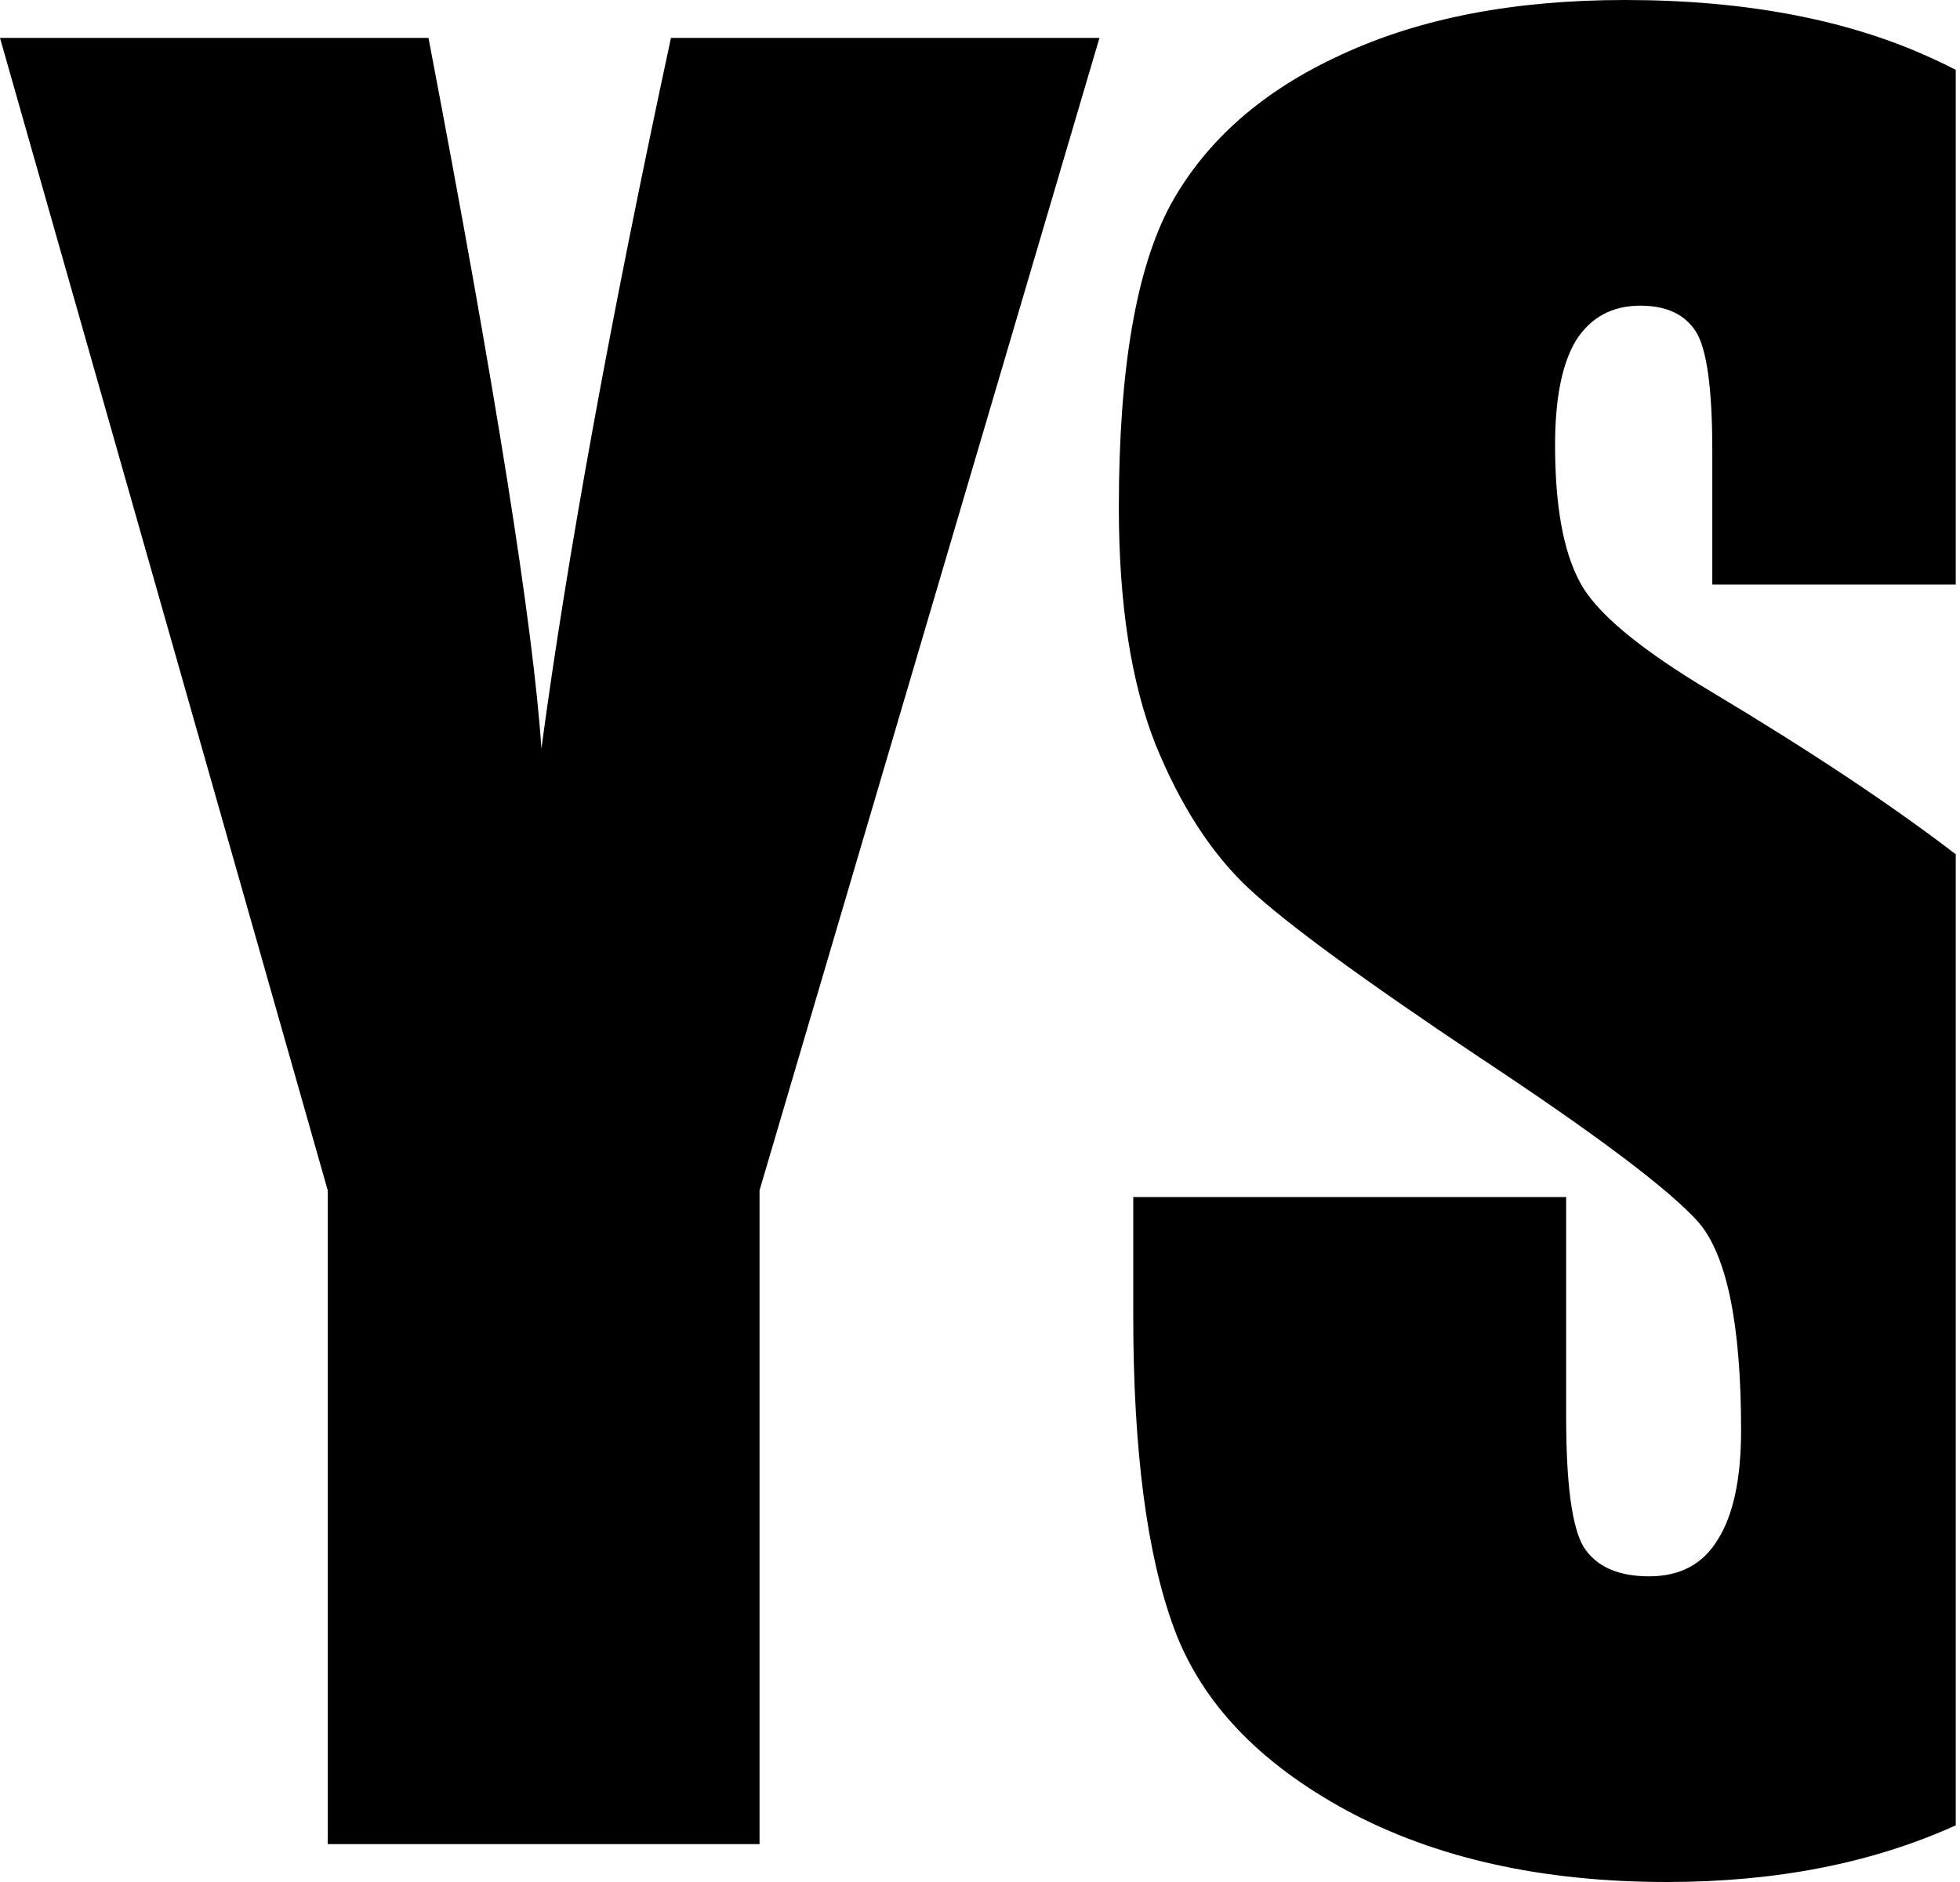
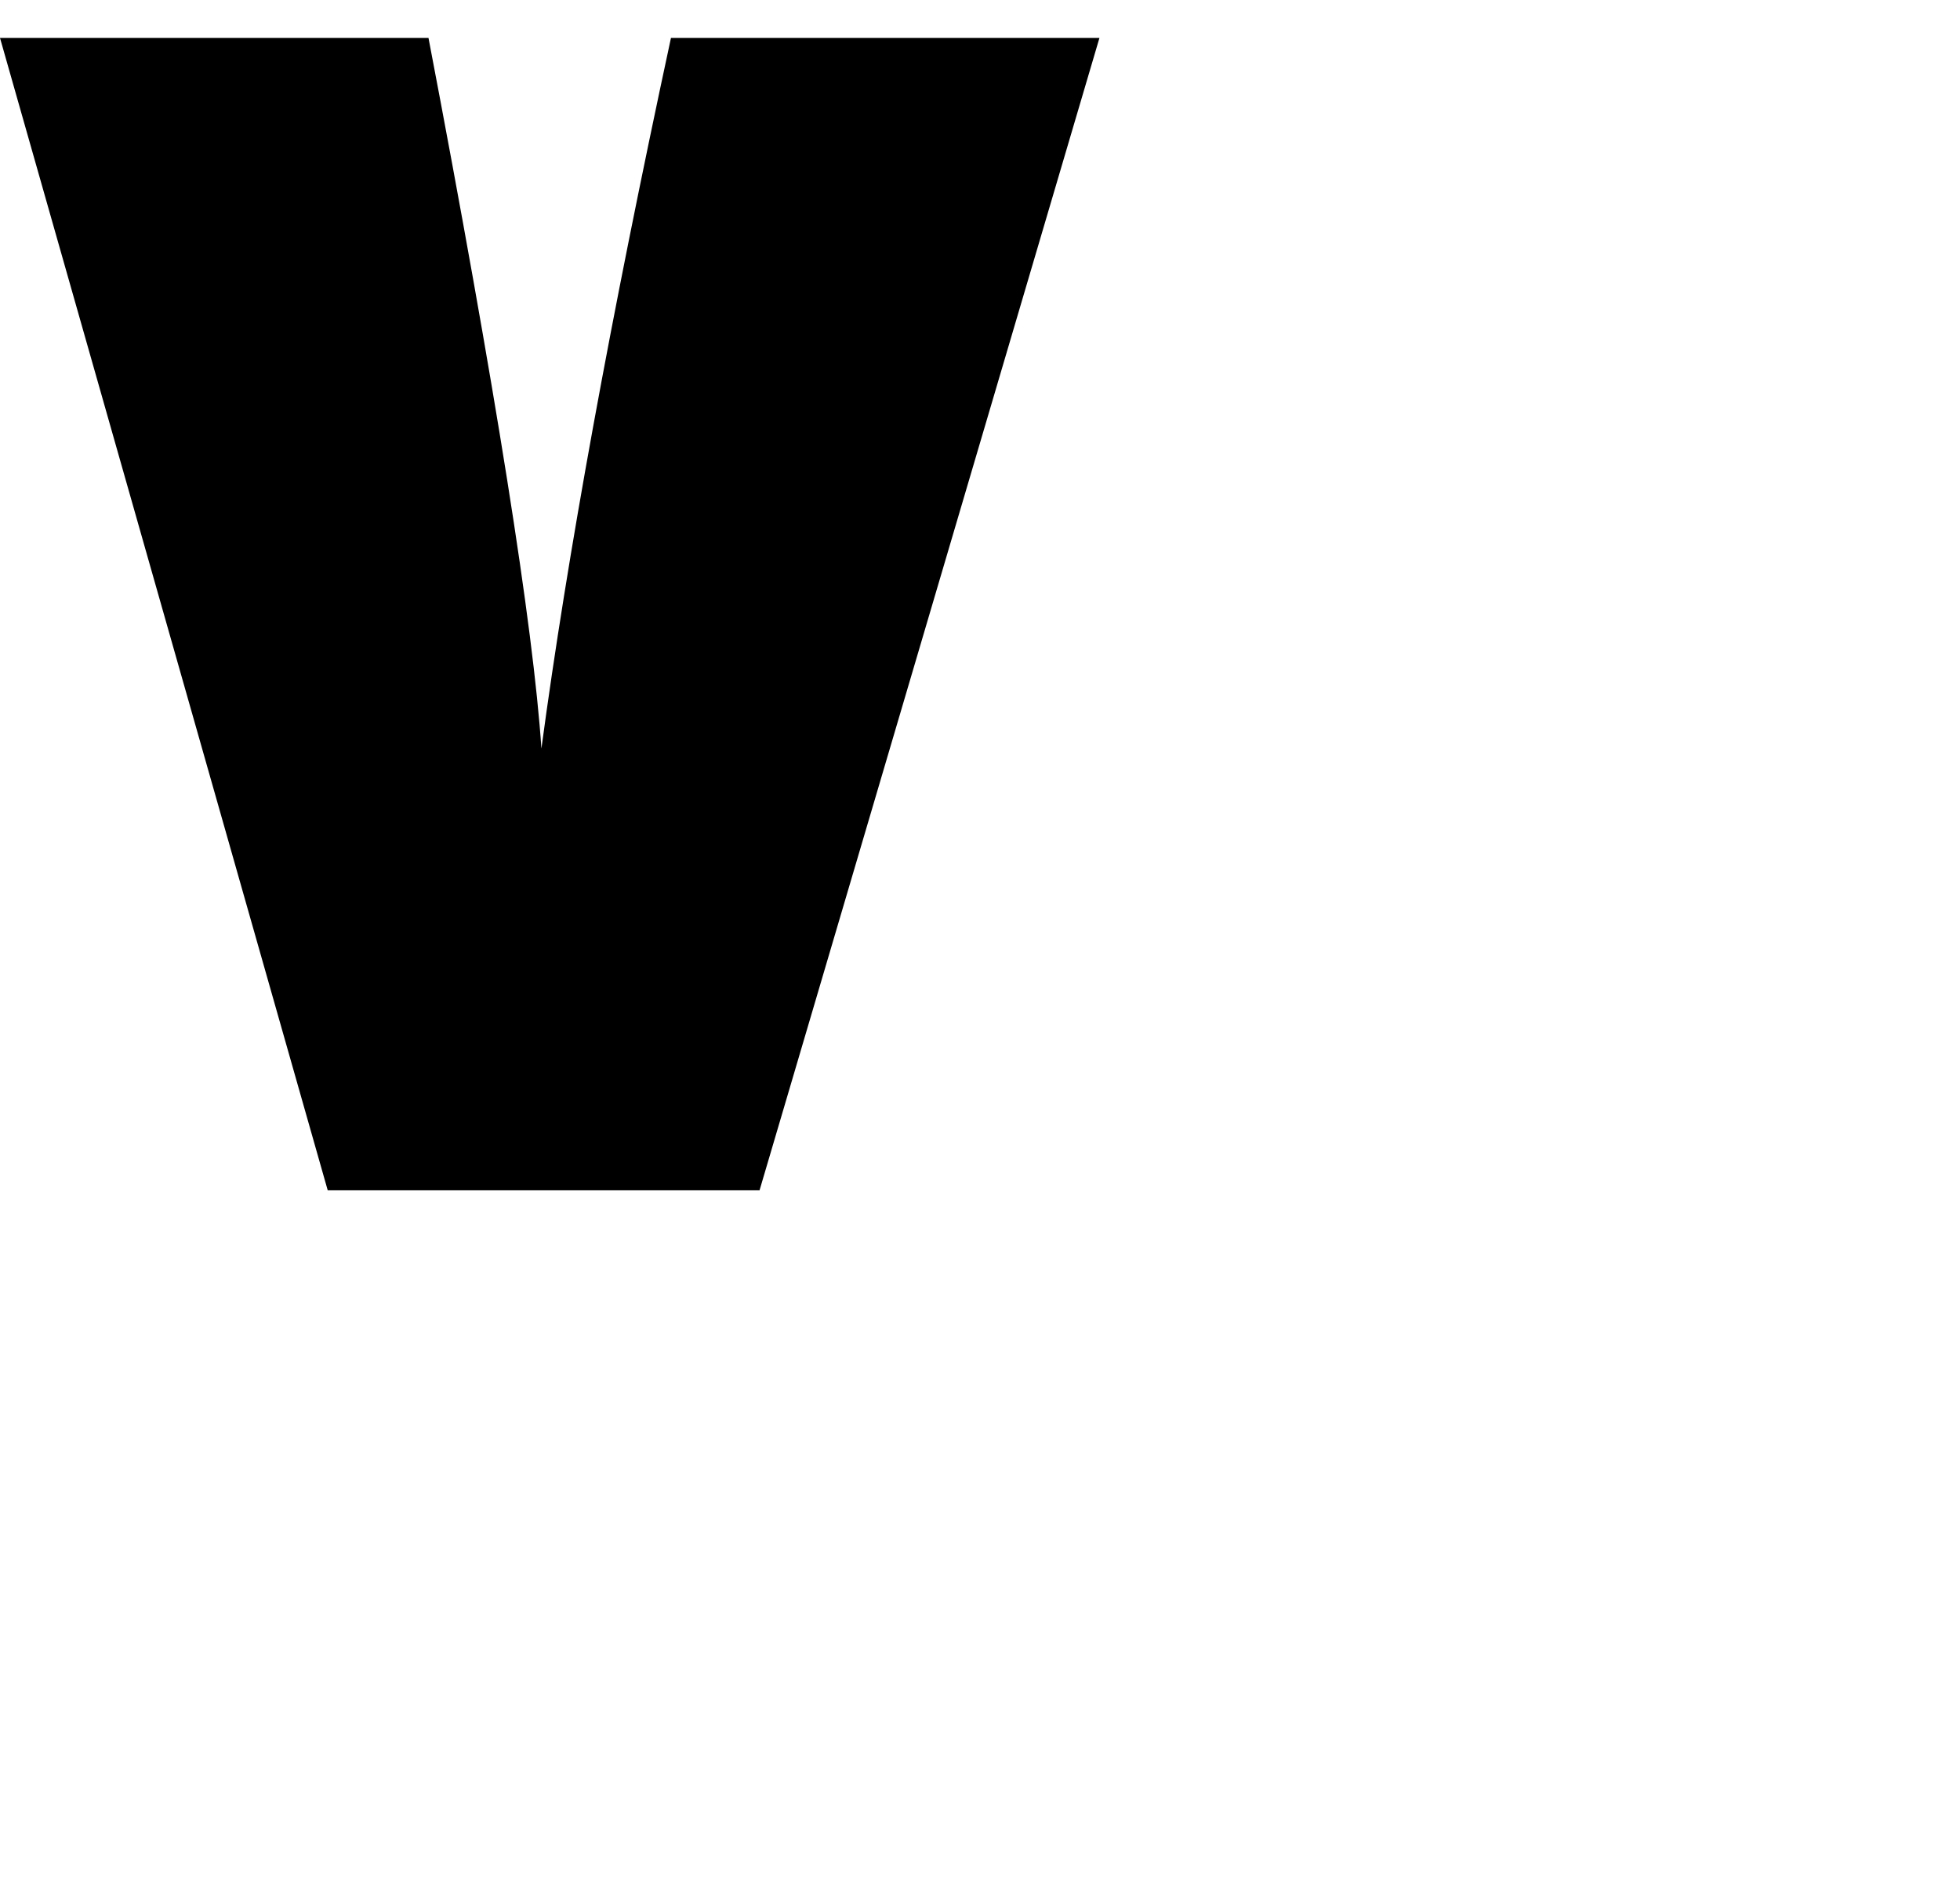
<svg xmlns="http://www.w3.org/2000/svg" width="125" height="120" viewBox="0 0 125 120" fill="none">
-   <path d="M124.729 4.452C124.276 4.219 123.808 3.992 123.325 3.77C117.912 1.257 111.345 0 103.625 0C96.563 0 90.538 1.162 85.548 3.485C80.558 5.762 76.933 8.939 74.674 13.017C72.461 17.095 71.355 23.545 71.355 32.365C71.355 38.483 72.132 43.509 73.685 47.445C75.286 51.381 77.286 54.464 79.687 56.692C82.088 58.921 86.984 62.502 94.374 67.433C101.765 72.318 106.402 75.803 108.285 77.89C110.121 79.976 111.039 84.41 111.039 91.192C111.039 94.274 110.545 96.597 109.556 98.162C108.615 99.727 107.155 100.51 105.178 100.51C103.201 100.51 101.812 99.893 101.012 98.66C100.259 97.427 99.882 94.653 99.882 90.338V76.325H72.273V83.865C72.273 92.496 73.144 99.158 74.885 103.853C76.627 108.548 80.299 112.413 85.901 115.448C91.55 118.483 98.352 120 106.308 120C113.274 120 119.415 118.796 124.729 116.387V54.471C120.646 51.339 115.447 47.882 109.132 44.102C104.519 41.352 101.718 39.004 100.73 37.06C99.694 35.116 99.176 32.223 99.176 28.382C99.176 25.394 99.623 23.165 100.518 21.695C101.459 20.225 102.824 19.49 104.613 19.49C106.261 19.49 107.438 20.036 108.144 21.126C108.85 22.217 109.203 24.754 109.203 28.737V37.273H124.729V4.452Z" fill="black" />
-   <path d="M48.44 75.898L70.118 2.418H42.791C38.931 20.344 36.177 35.447 34.529 47.73C34.011 39.953 31.611 24.849 27.327 2.418H0L20.901 75.898V117.582H48.44V75.898Z" fill="black" />
+   <path d="M48.44 75.898L70.118 2.418H42.791C38.931 20.344 36.177 35.447 34.529 47.73C34.011 39.953 31.611 24.849 27.327 2.418H0L20.901 75.898V117.582V75.898Z" fill="black" />
</svg>